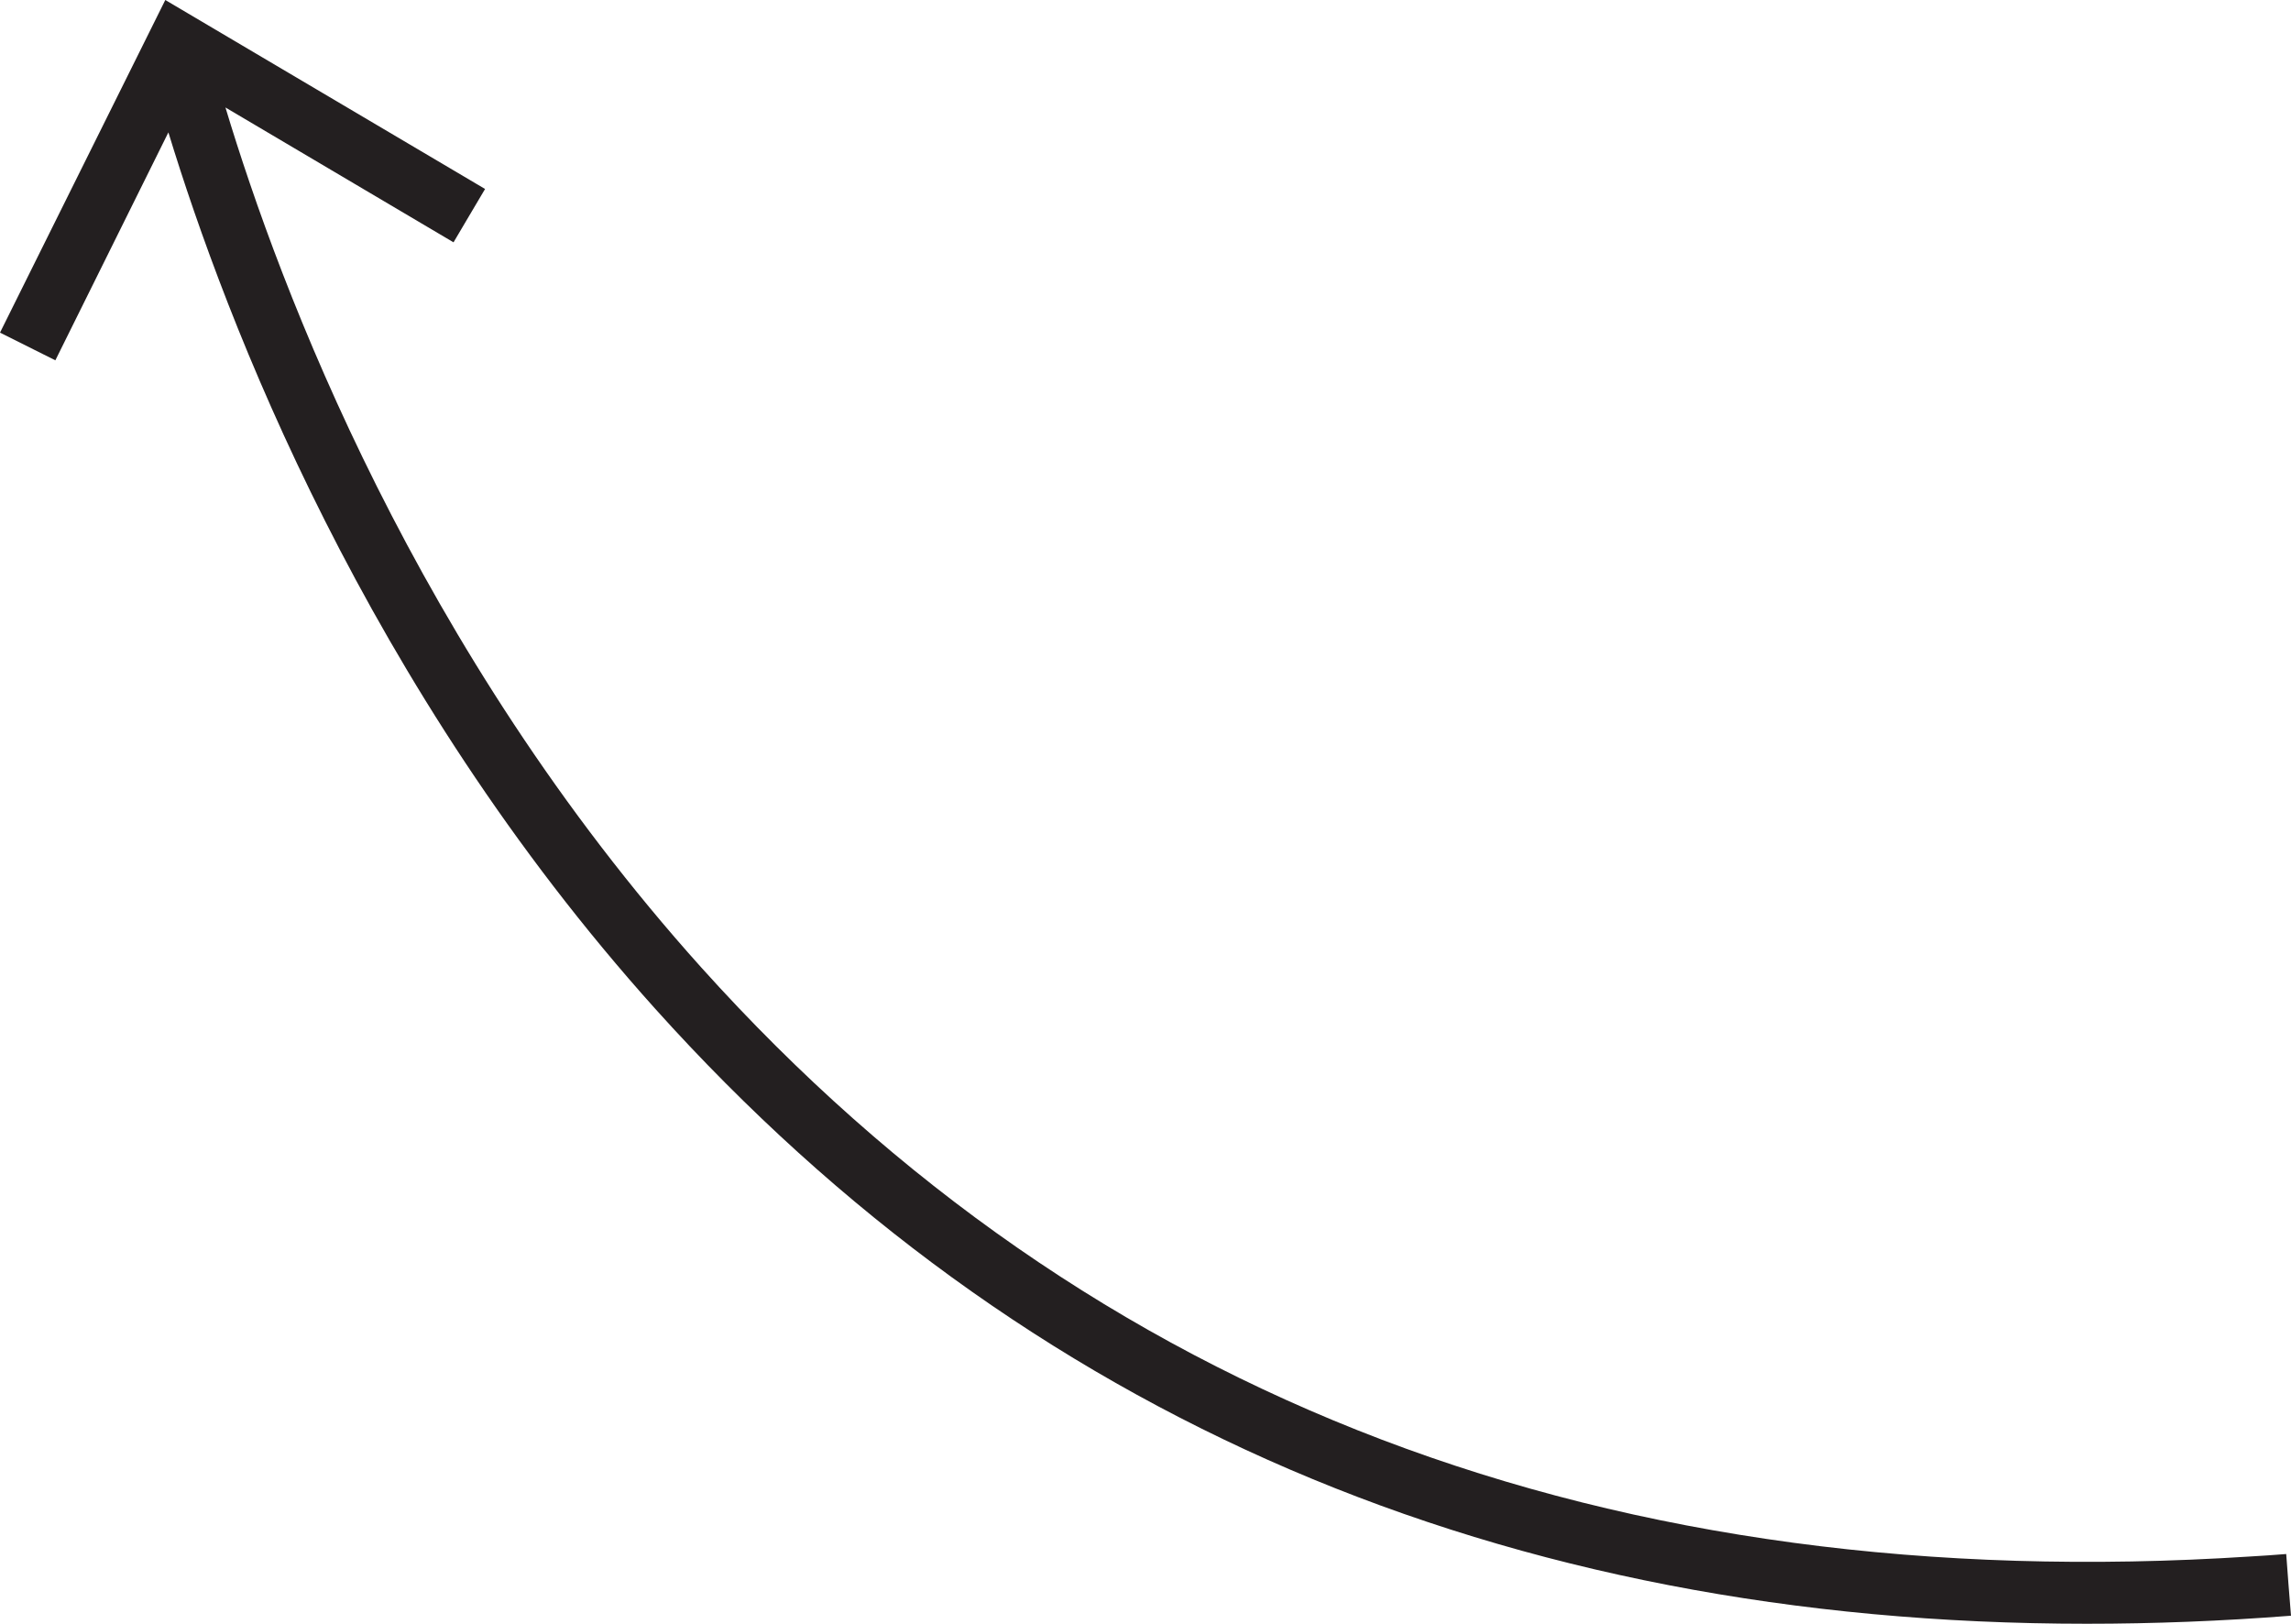
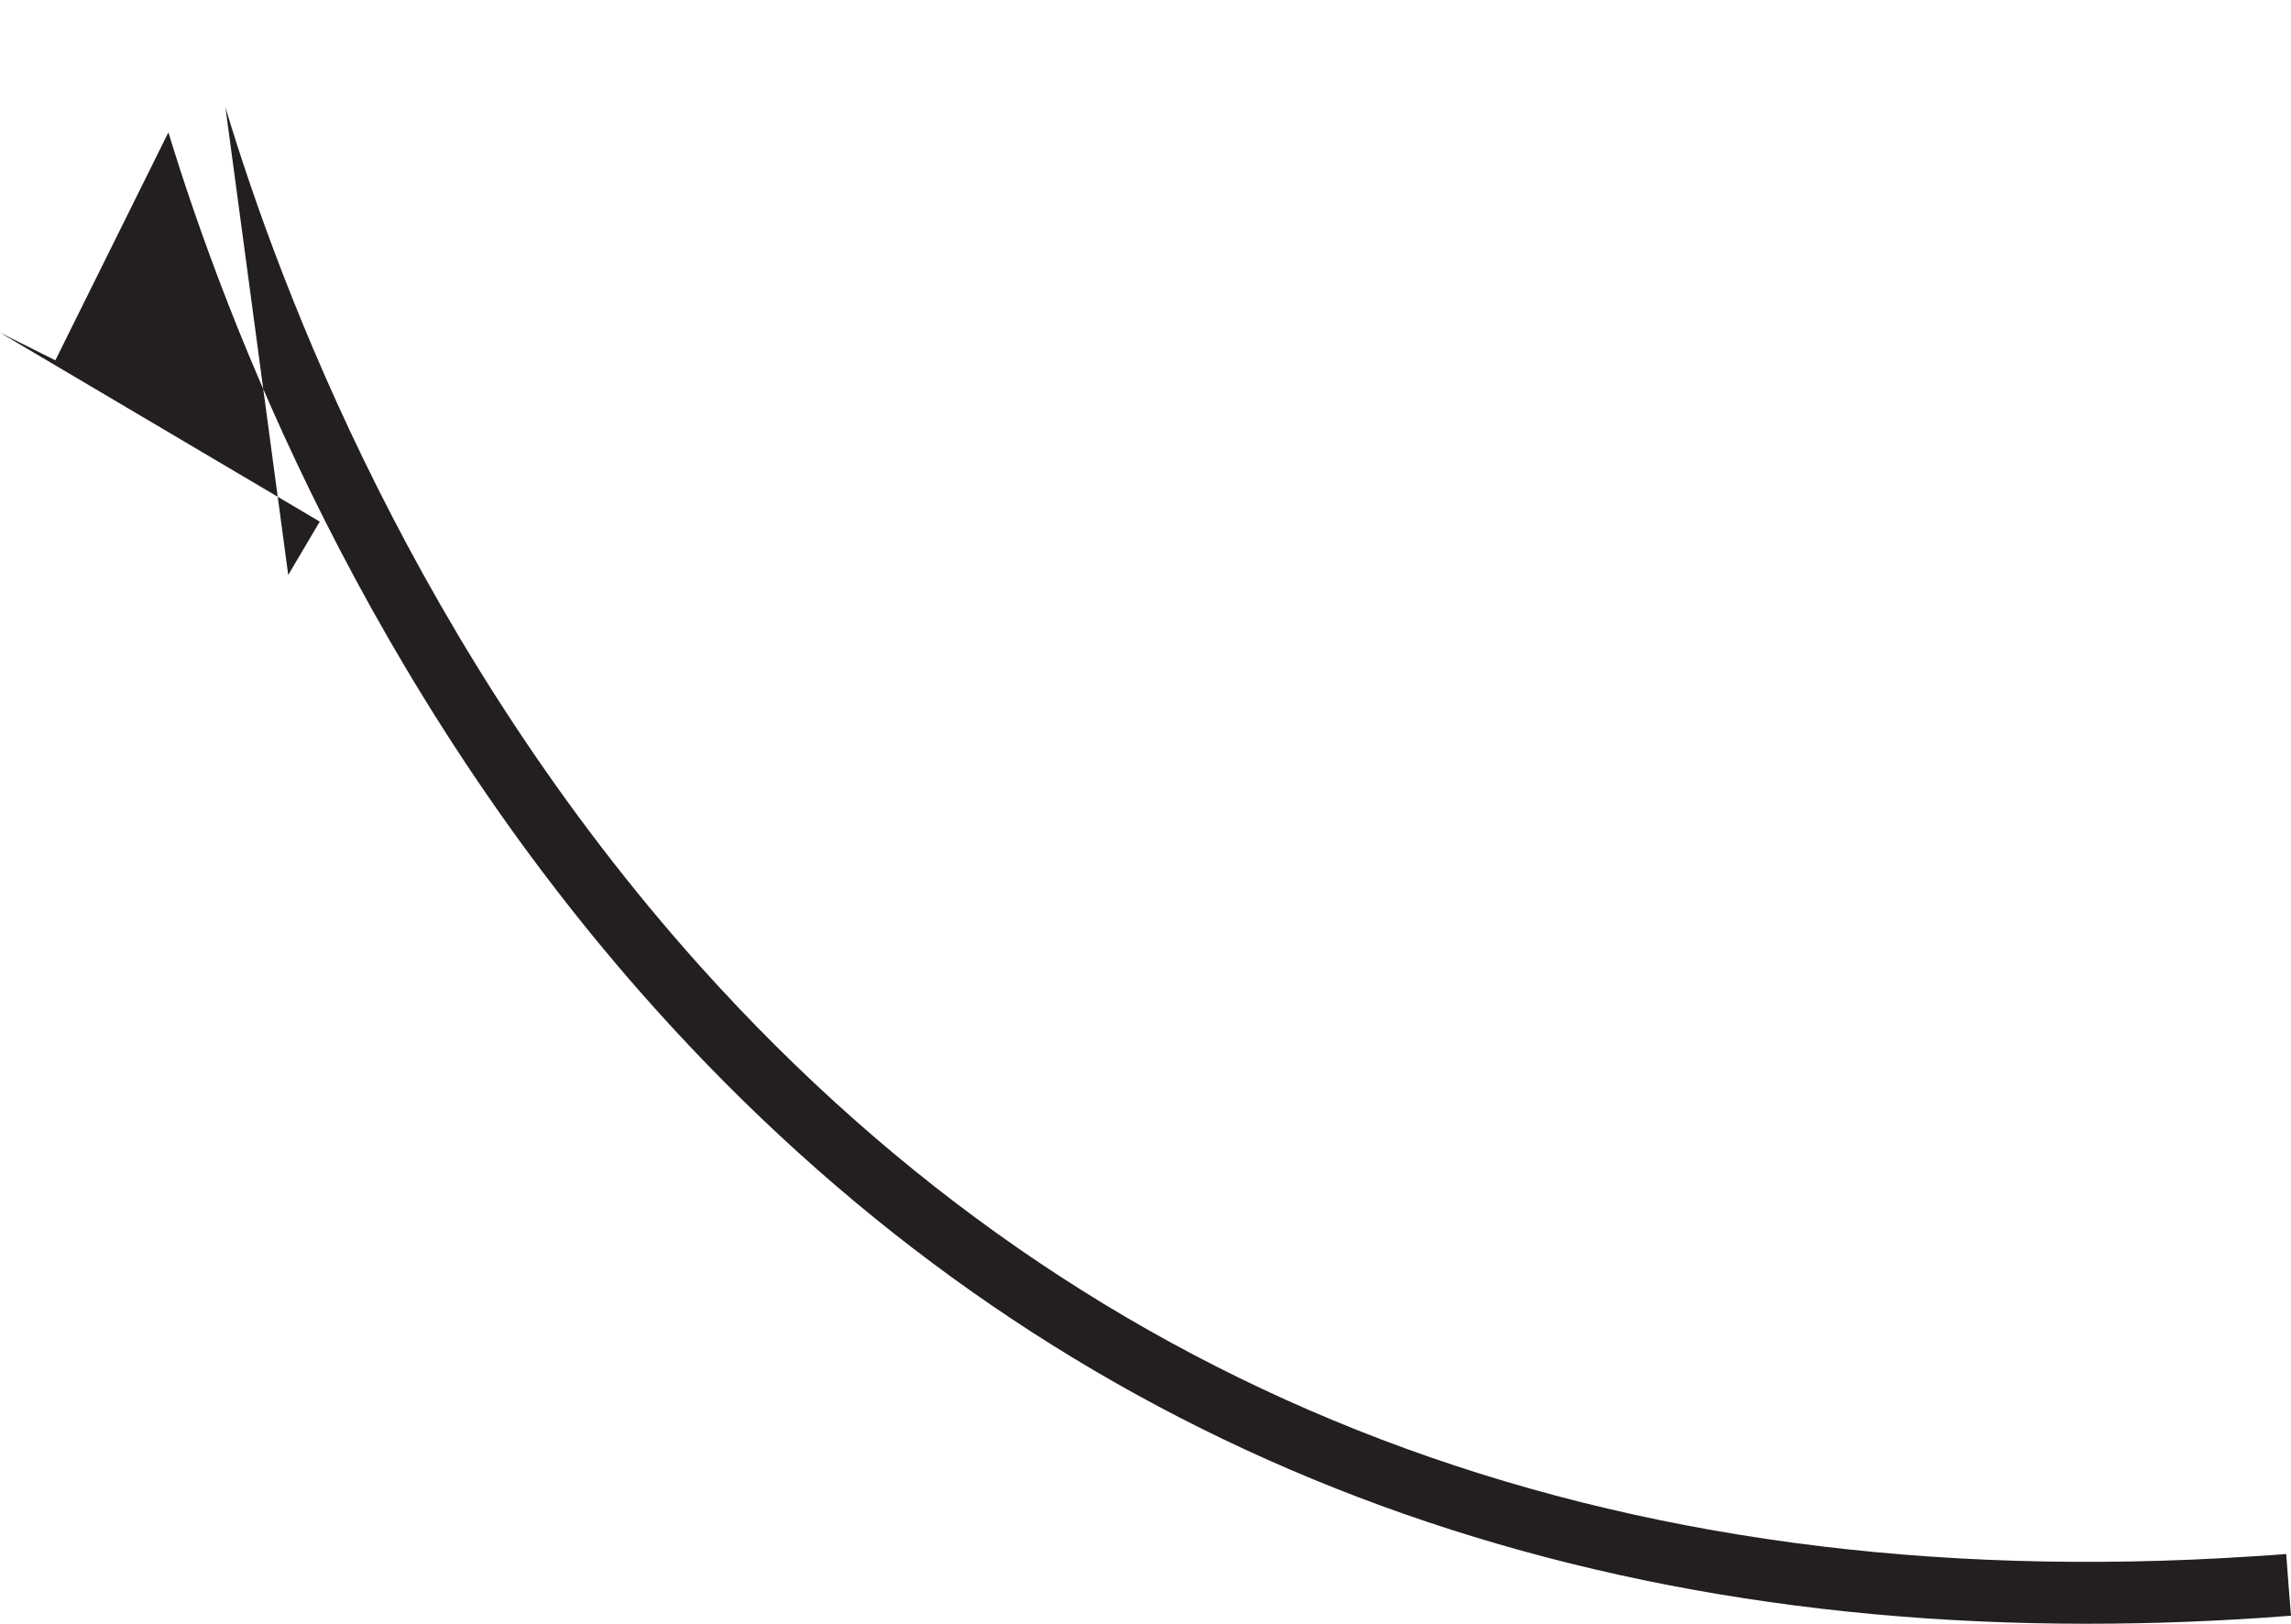
<svg xmlns="http://www.w3.org/2000/svg" id="Layer_1" version="1.1" viewBox="0 0 148.16 105">
  <defs>
    <style>
      .st0 {
        fill: #231f20;
      }
    </style>
  </defs>
-   <path class="st0" d="M148.16,104.48c-4.49.35-8.89.52-13.21.52-37.73,0-68.82-13.34-92.57-39.76C23.66,44.41,14.62,20.78,10.89,8.56l-7.31,14.74-3.58-1.79L10.69,0l20.68,12.22-1.32,2.23-.72,1.22L14.58,6.95c3.54,11.75,12.33,35.09,30.77,55.61,25.13,27.95,58.81,40.77,100.18,38.09.77-.04,1.54-.1,2.32-.16l.15,2,.16,1.99Z" />
+   <path class="st0" d="M148.16,104.48c-4.49.35-8.89.52-13.21.52-37.73,0-68.82-13.34-92.57-39.76C23.66,44.41,14.62,20.78,10.89,8.56l-7.31,14.74-3.58-1.79l20.68,12.22-1.32,2.23-.72,1.22L14.58,6.95c3.54,11.75,12.33,35.09,30.77,55.61,25.13,27.95,58.81,40.77,100.18,38.09.77-.04,1.54-.1,2.32-.16l.15,2,.16,1.99Z" />
</svg>